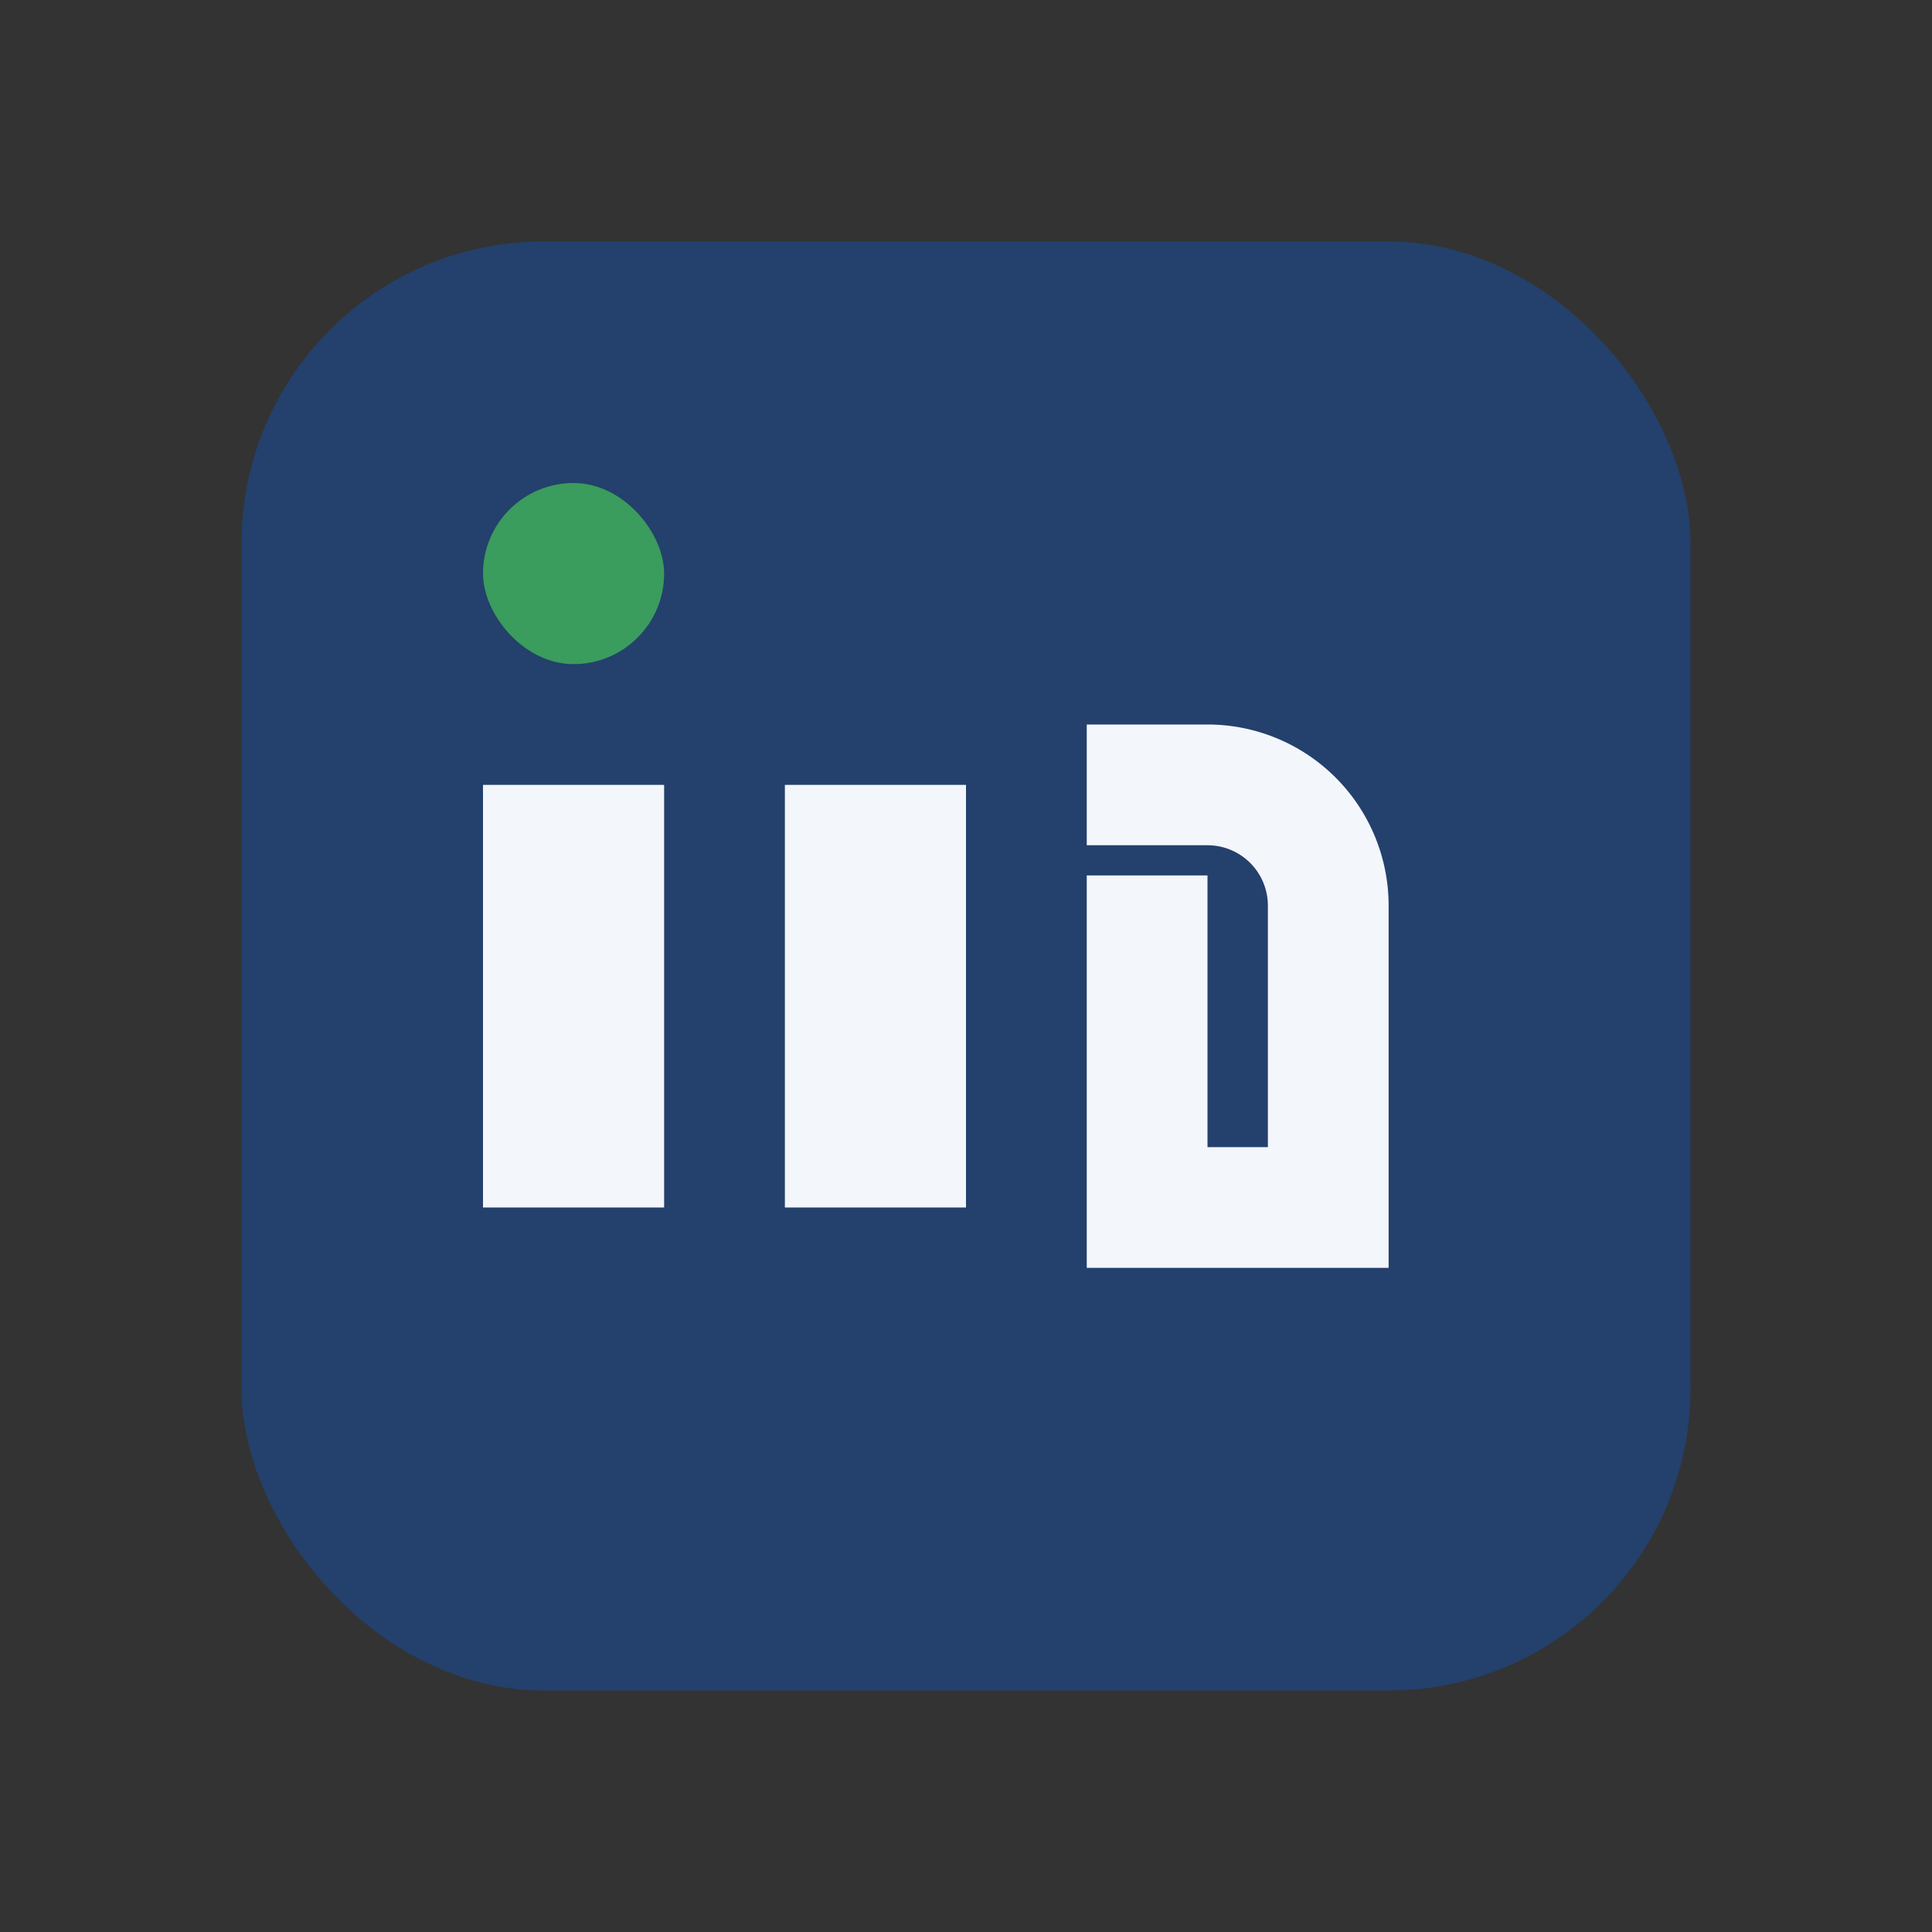
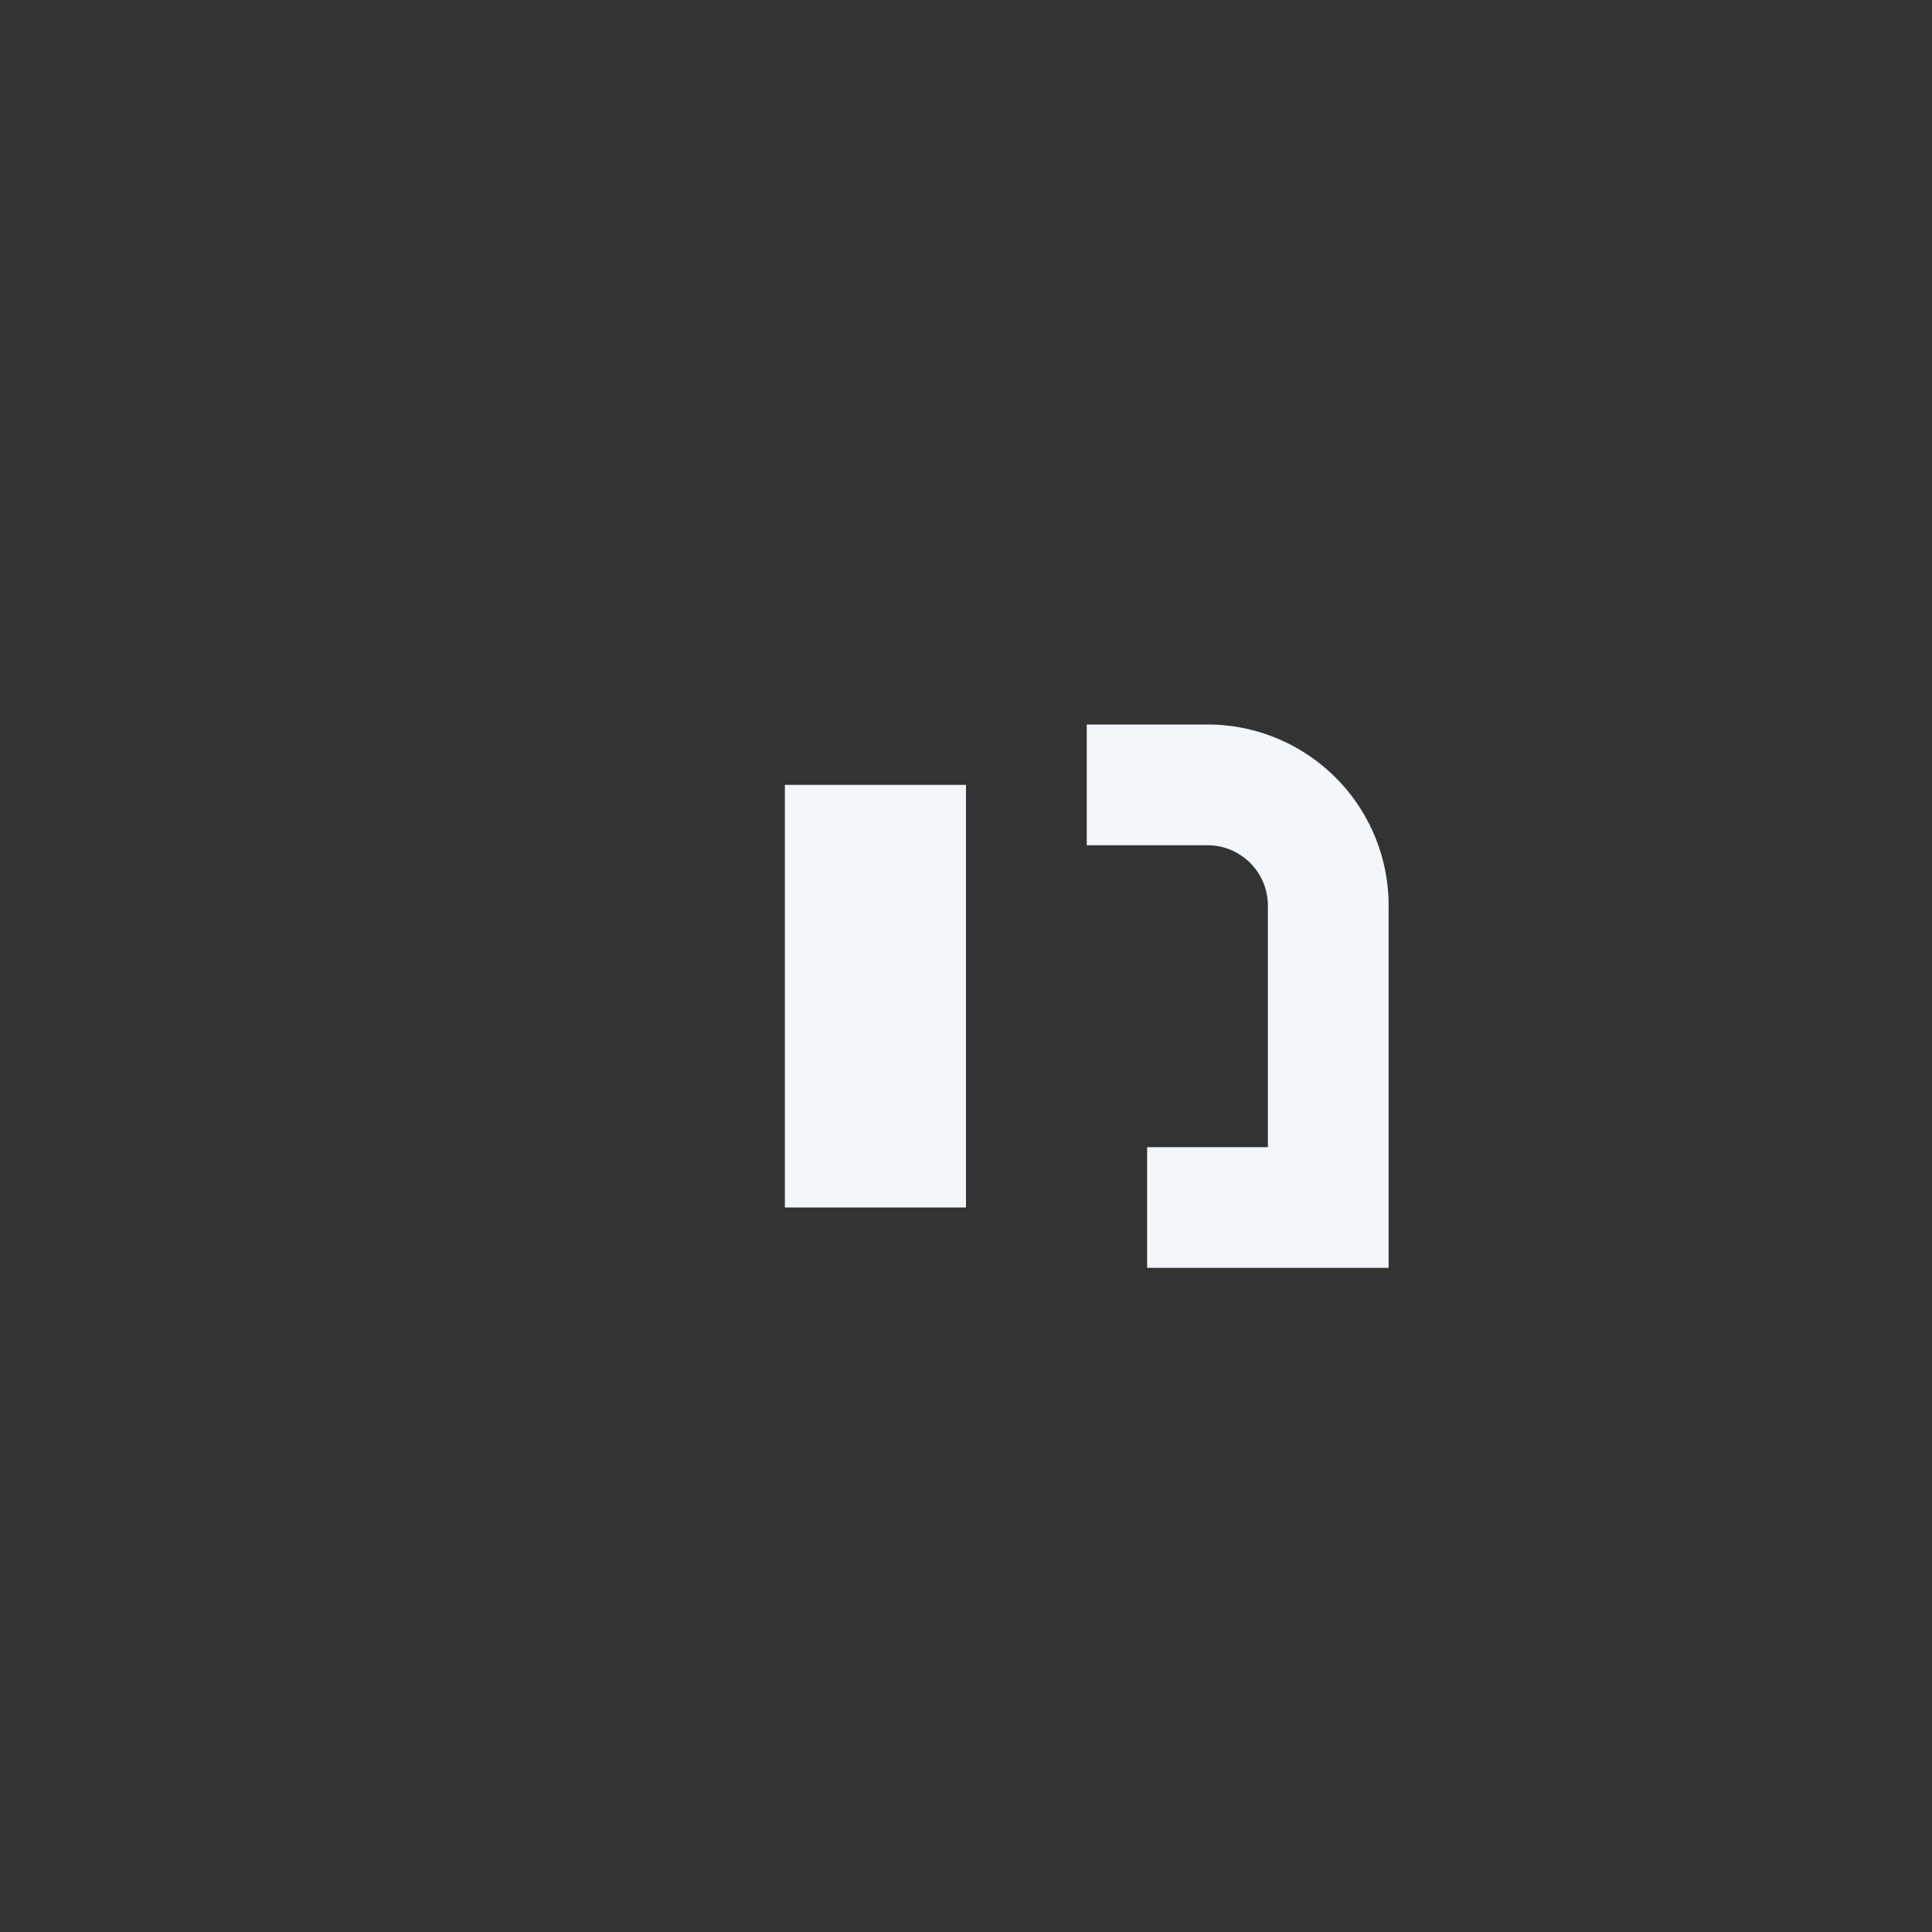
<svg xmlns="http://www.w3.org/2000/svg" width="32" height="32" viewBox="0 0 32 32">
  <rect x="0" y="0" width="32" height="32" fill="#333333" stroke="none" />
-   <rect x="4" y="4" width="24" height="24" rx="5" fill="#24406C" />
-   <rect x="8" y="13" width="3" height="7" fill="#F3F6FB" />
-   <rect x="8" y="8" width="3" height="3" rx="1.5" fill="#3A9C5D" />
  <rect x="13" y="13" width="3" height="7" fill="#F3F6FB" />
-   <path d="M18 13h2a2 2 0 0 1 2 2v5h-3v-5.5" stroke="#F3F6FB" stroke-width="2" fill="none" />
+   <path d="M18 13h2a2 2 0 0 1 2 2v5h-3" stroke="#F3F6FB" stroke-width="2" fill="none" />
</svg>